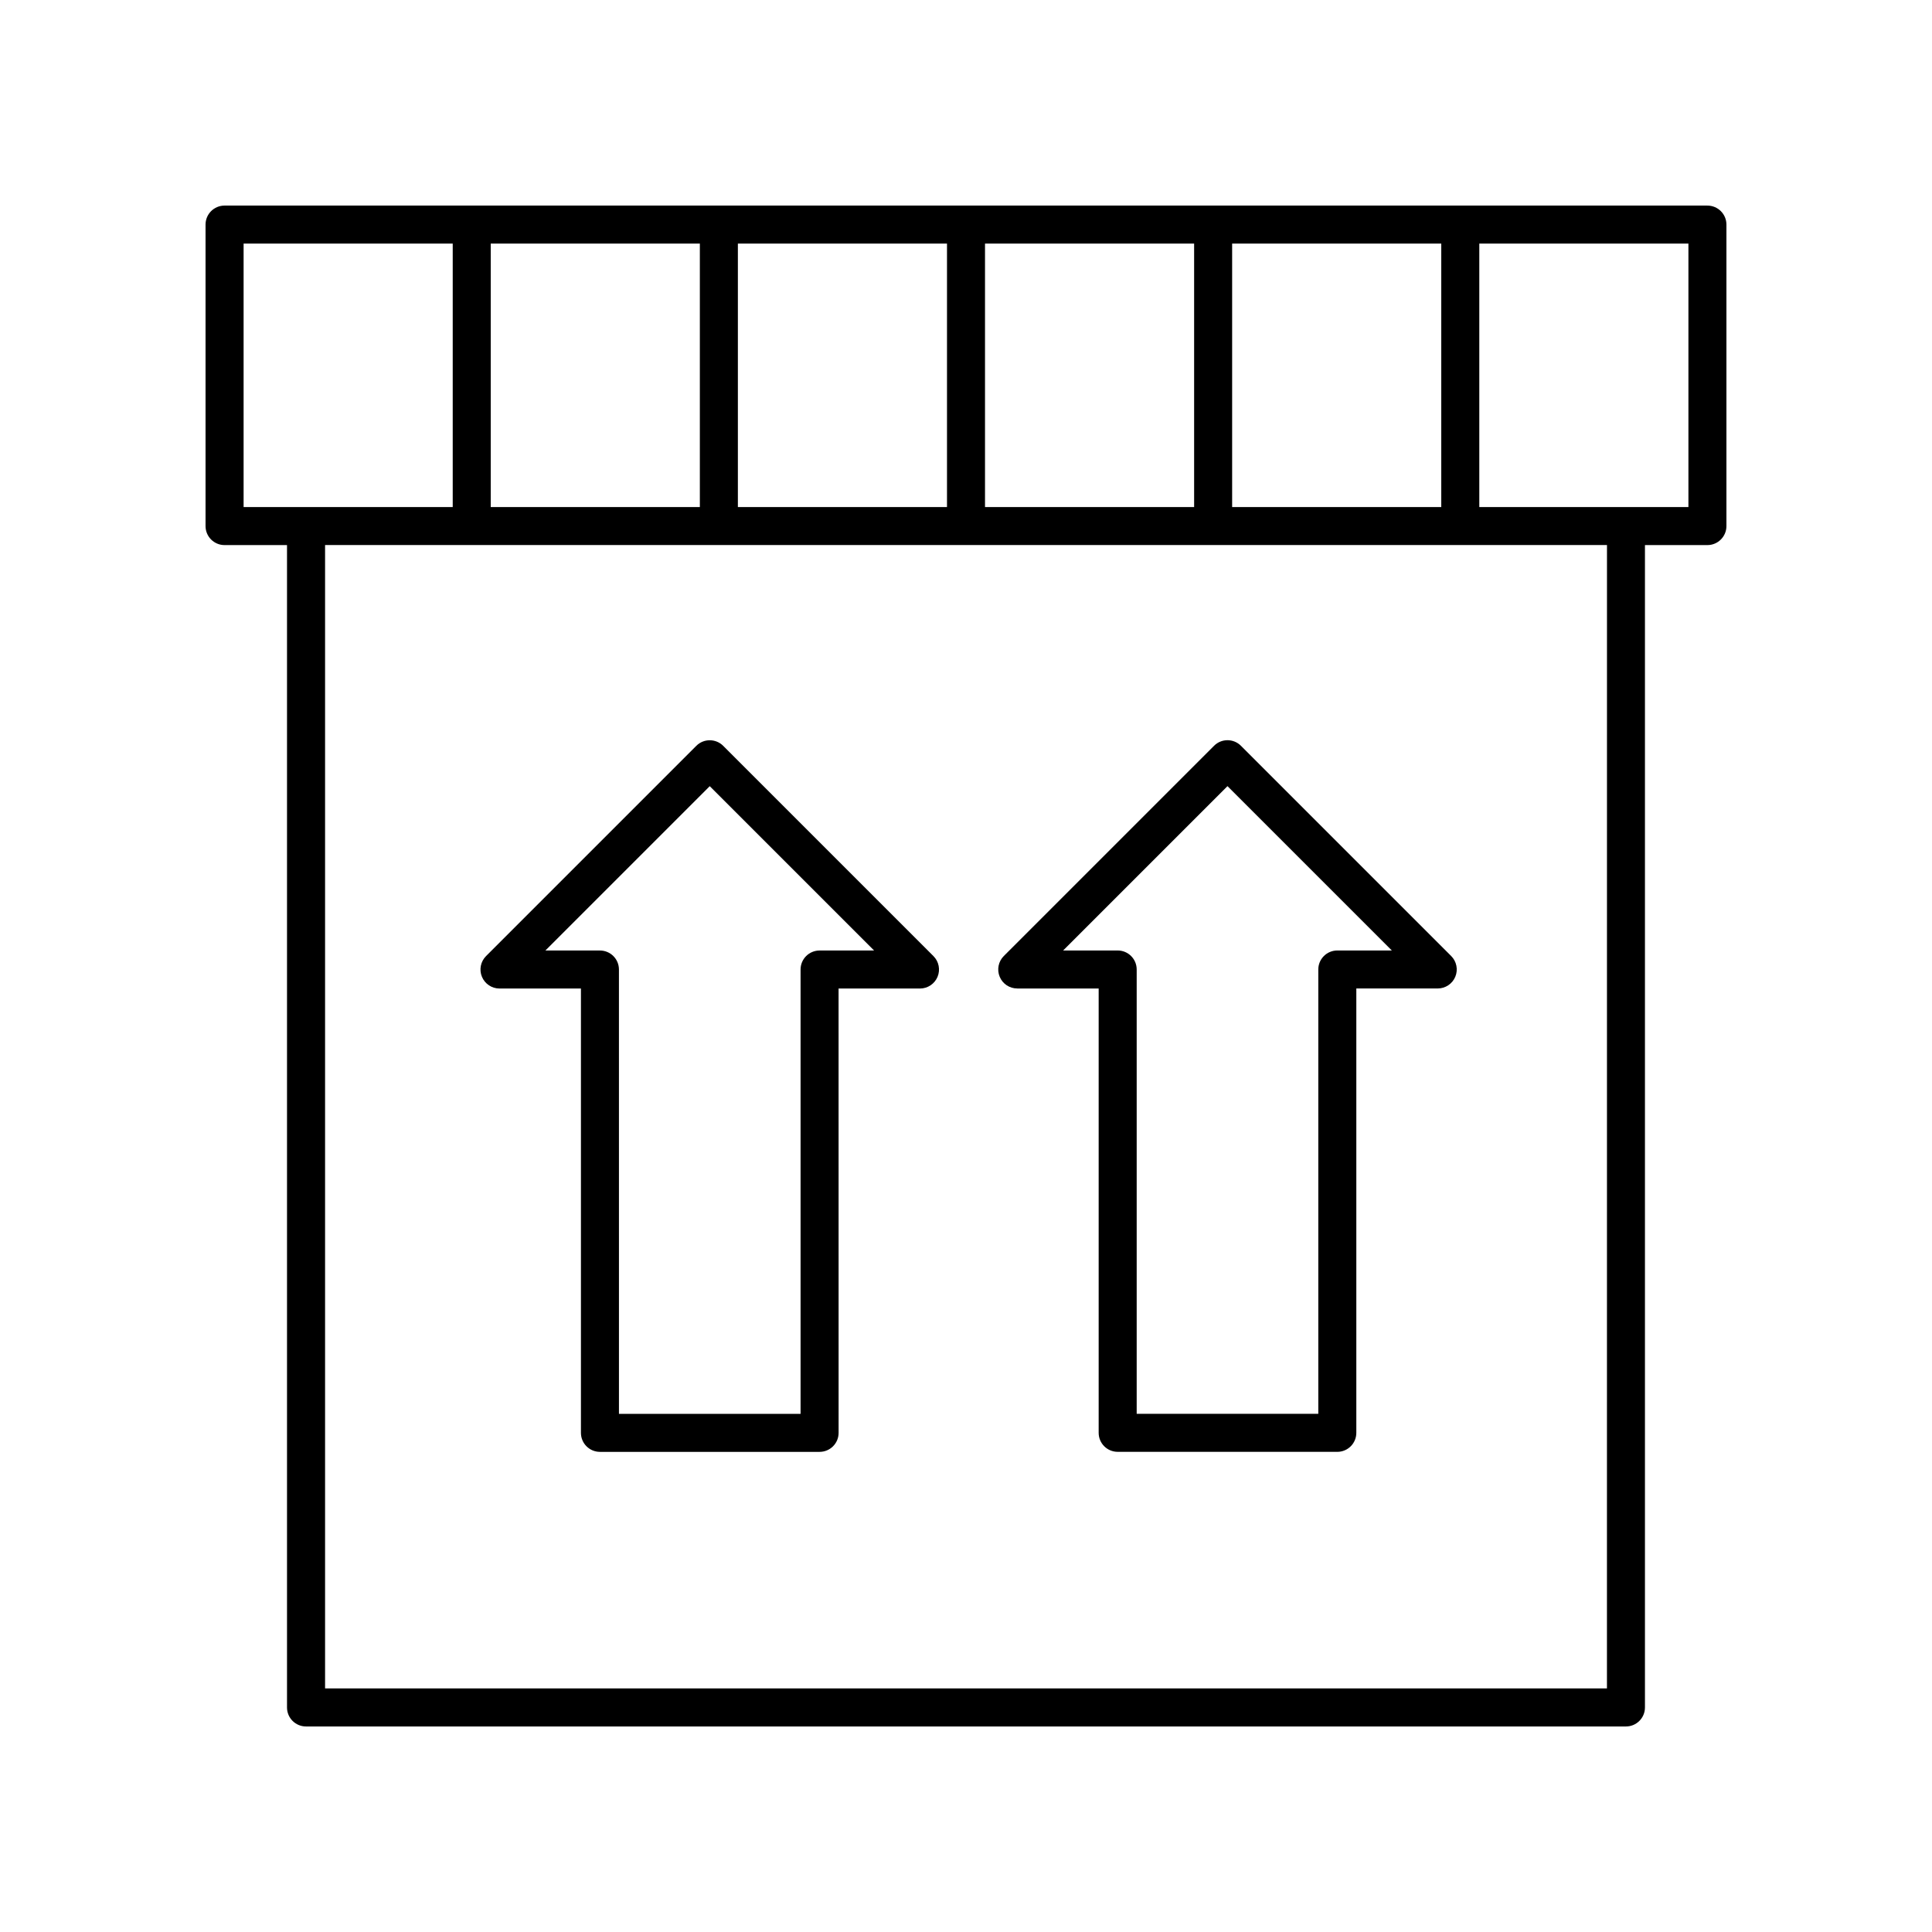
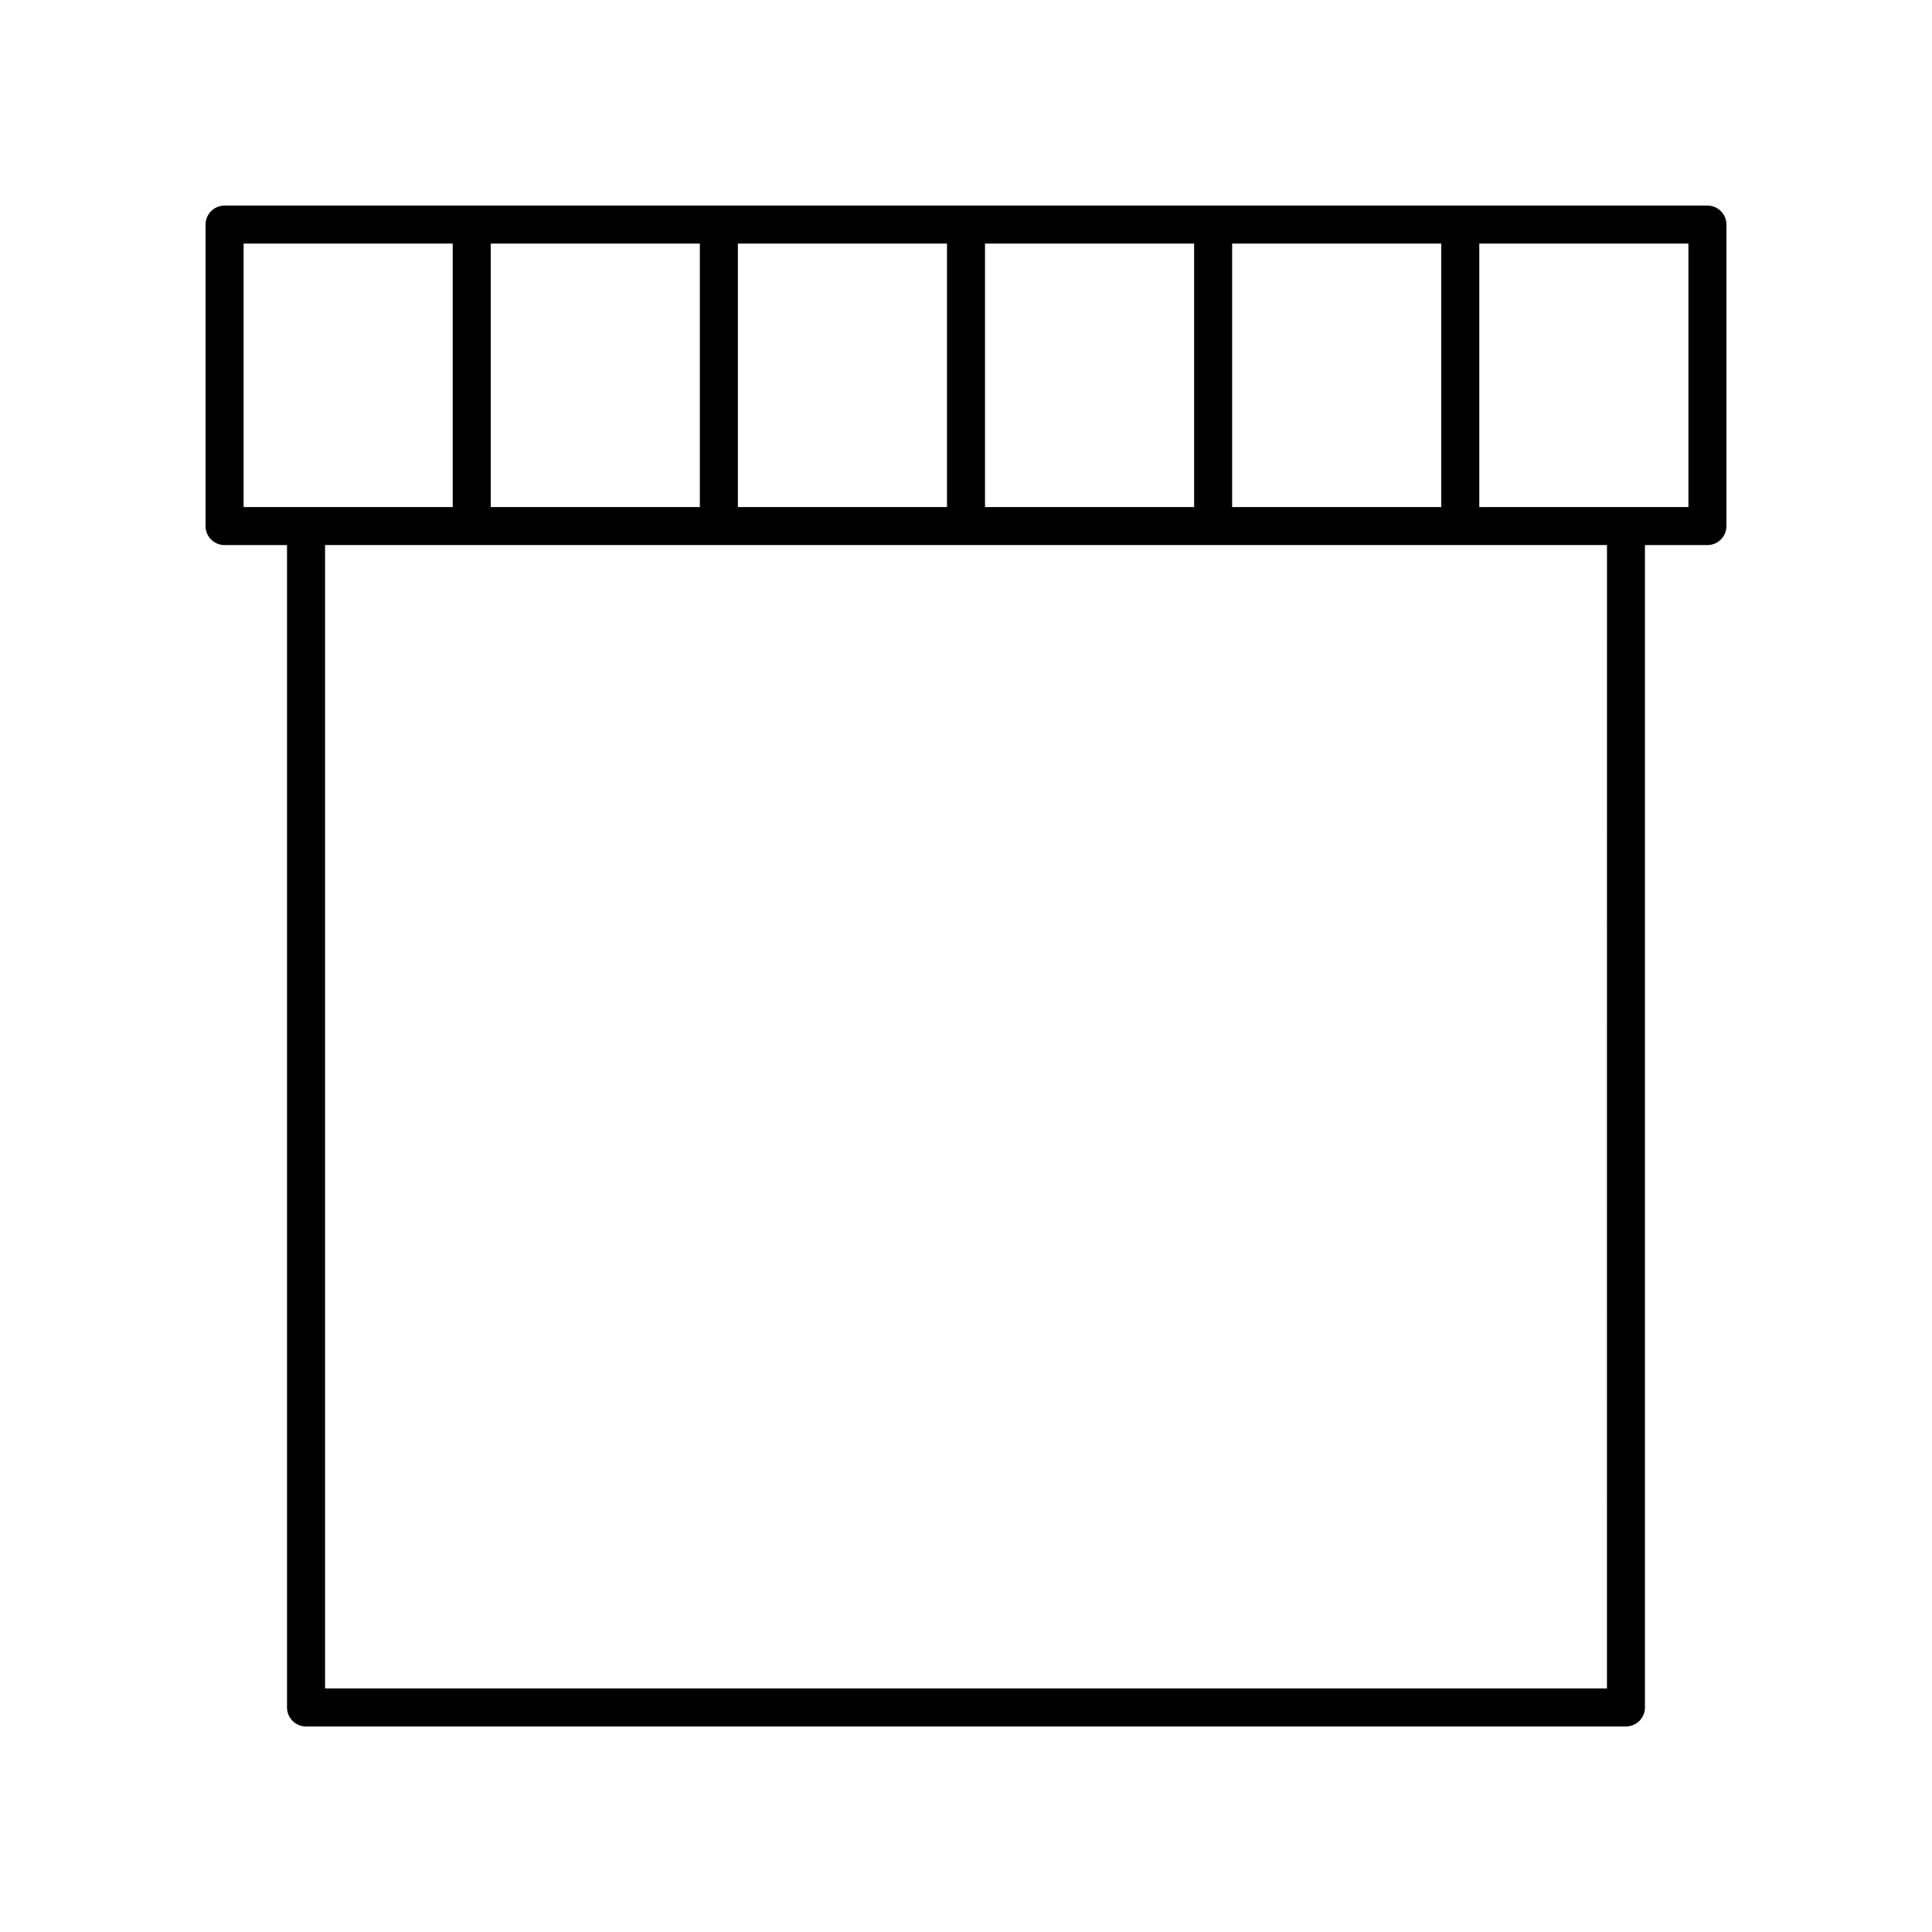
<svg xmlns="http://www.w3.org/2000/svg" fill="#000000" width="800px" height="800px" version="1.1" viewBox="144 144 512 512">
  <g>
    <path d="m596.48 198.48h-392.97c-2.781 0-5.039 2.254-5.039 5.039v79.895c0 2.785 2.254 5.039 5.039 5.039h16.551v308.04c0 2.785 2.254 5.039 5.039 5.039h349.79c2.781 0 5.039-2.254 5.039-5.039v-308.04h16.551c2.781 0 5.039-2.254 5.039-5.039v-79.895c0-2.785-2.258-5.035-5.039-5.035zm-125.95 79.895v-69.82h55.418v69.82zm-196.48 0v-69.82h55.418v69.82zm65.496-69.82h55.418v69.82h-55.418zm65.492 0h55.418v69.82h-55.418zm-196.48 0h55.418v69.82h-55.418zm361.3 382.89h-339.71v-303h339.72zm21.59-313.07h-55.418v-69.82h55.418z" />
-     <path d="m413.58 405.96h21.578v117.75c0 2.785 2.254 5.039 5.039 5.039l58.203 0.004c2.781 0 5.039-2.254 5.039-5.039v-117.76h21.574c2.035 0 3.875-1.227 4.656-3.109 0.781-1.883 0.348-4.051-1.094-5.492l-55.715-55.715c-1.969-1.969-5.156-1.969-7.125 0l-55.715 55.715c-1.441 1.441-1.871 3.606-1.094 5.492 0.777 1.887 2.613 3.109 4.652 3.109zm55.715-53.625 43.555 43.551h-14.449c-2.781 0-5.039 2.254-5.039 5.039v117.75h-48.129v-117.75c0-2.785-2.254-5.039-5.039-5.039h-14.453z" />
-     <path d="m271.72 402.86c0.781 1.883 2.617 3.109 4.656 3.109h21.578v117.75c0 2.785 2.254 5.039 5.039 5.039h58.207c2.781 0 5.039-2.254 5.039-5.039l-0.008-117.75h21.574c2.035 0 3.875-1.227 4.656-3.109 0.781-1.883 0.348-4.051-1.094-5.492l-55.715-55.715c-1.969-1.969-5.156-1.969-7.125 0l-55.715 55.715c-1.445 1.445-1.875 3.609-1.094 5.492zm60.371-50.516 43.555 43.551h-14.449c-2.781 0-5.039 2.254-5.039 5.039v117.75h-48.129l-0.004-117.75c0-2.785-2.254-5.039-5.039-5.039h-14.453z" />
  </g>
</svg>